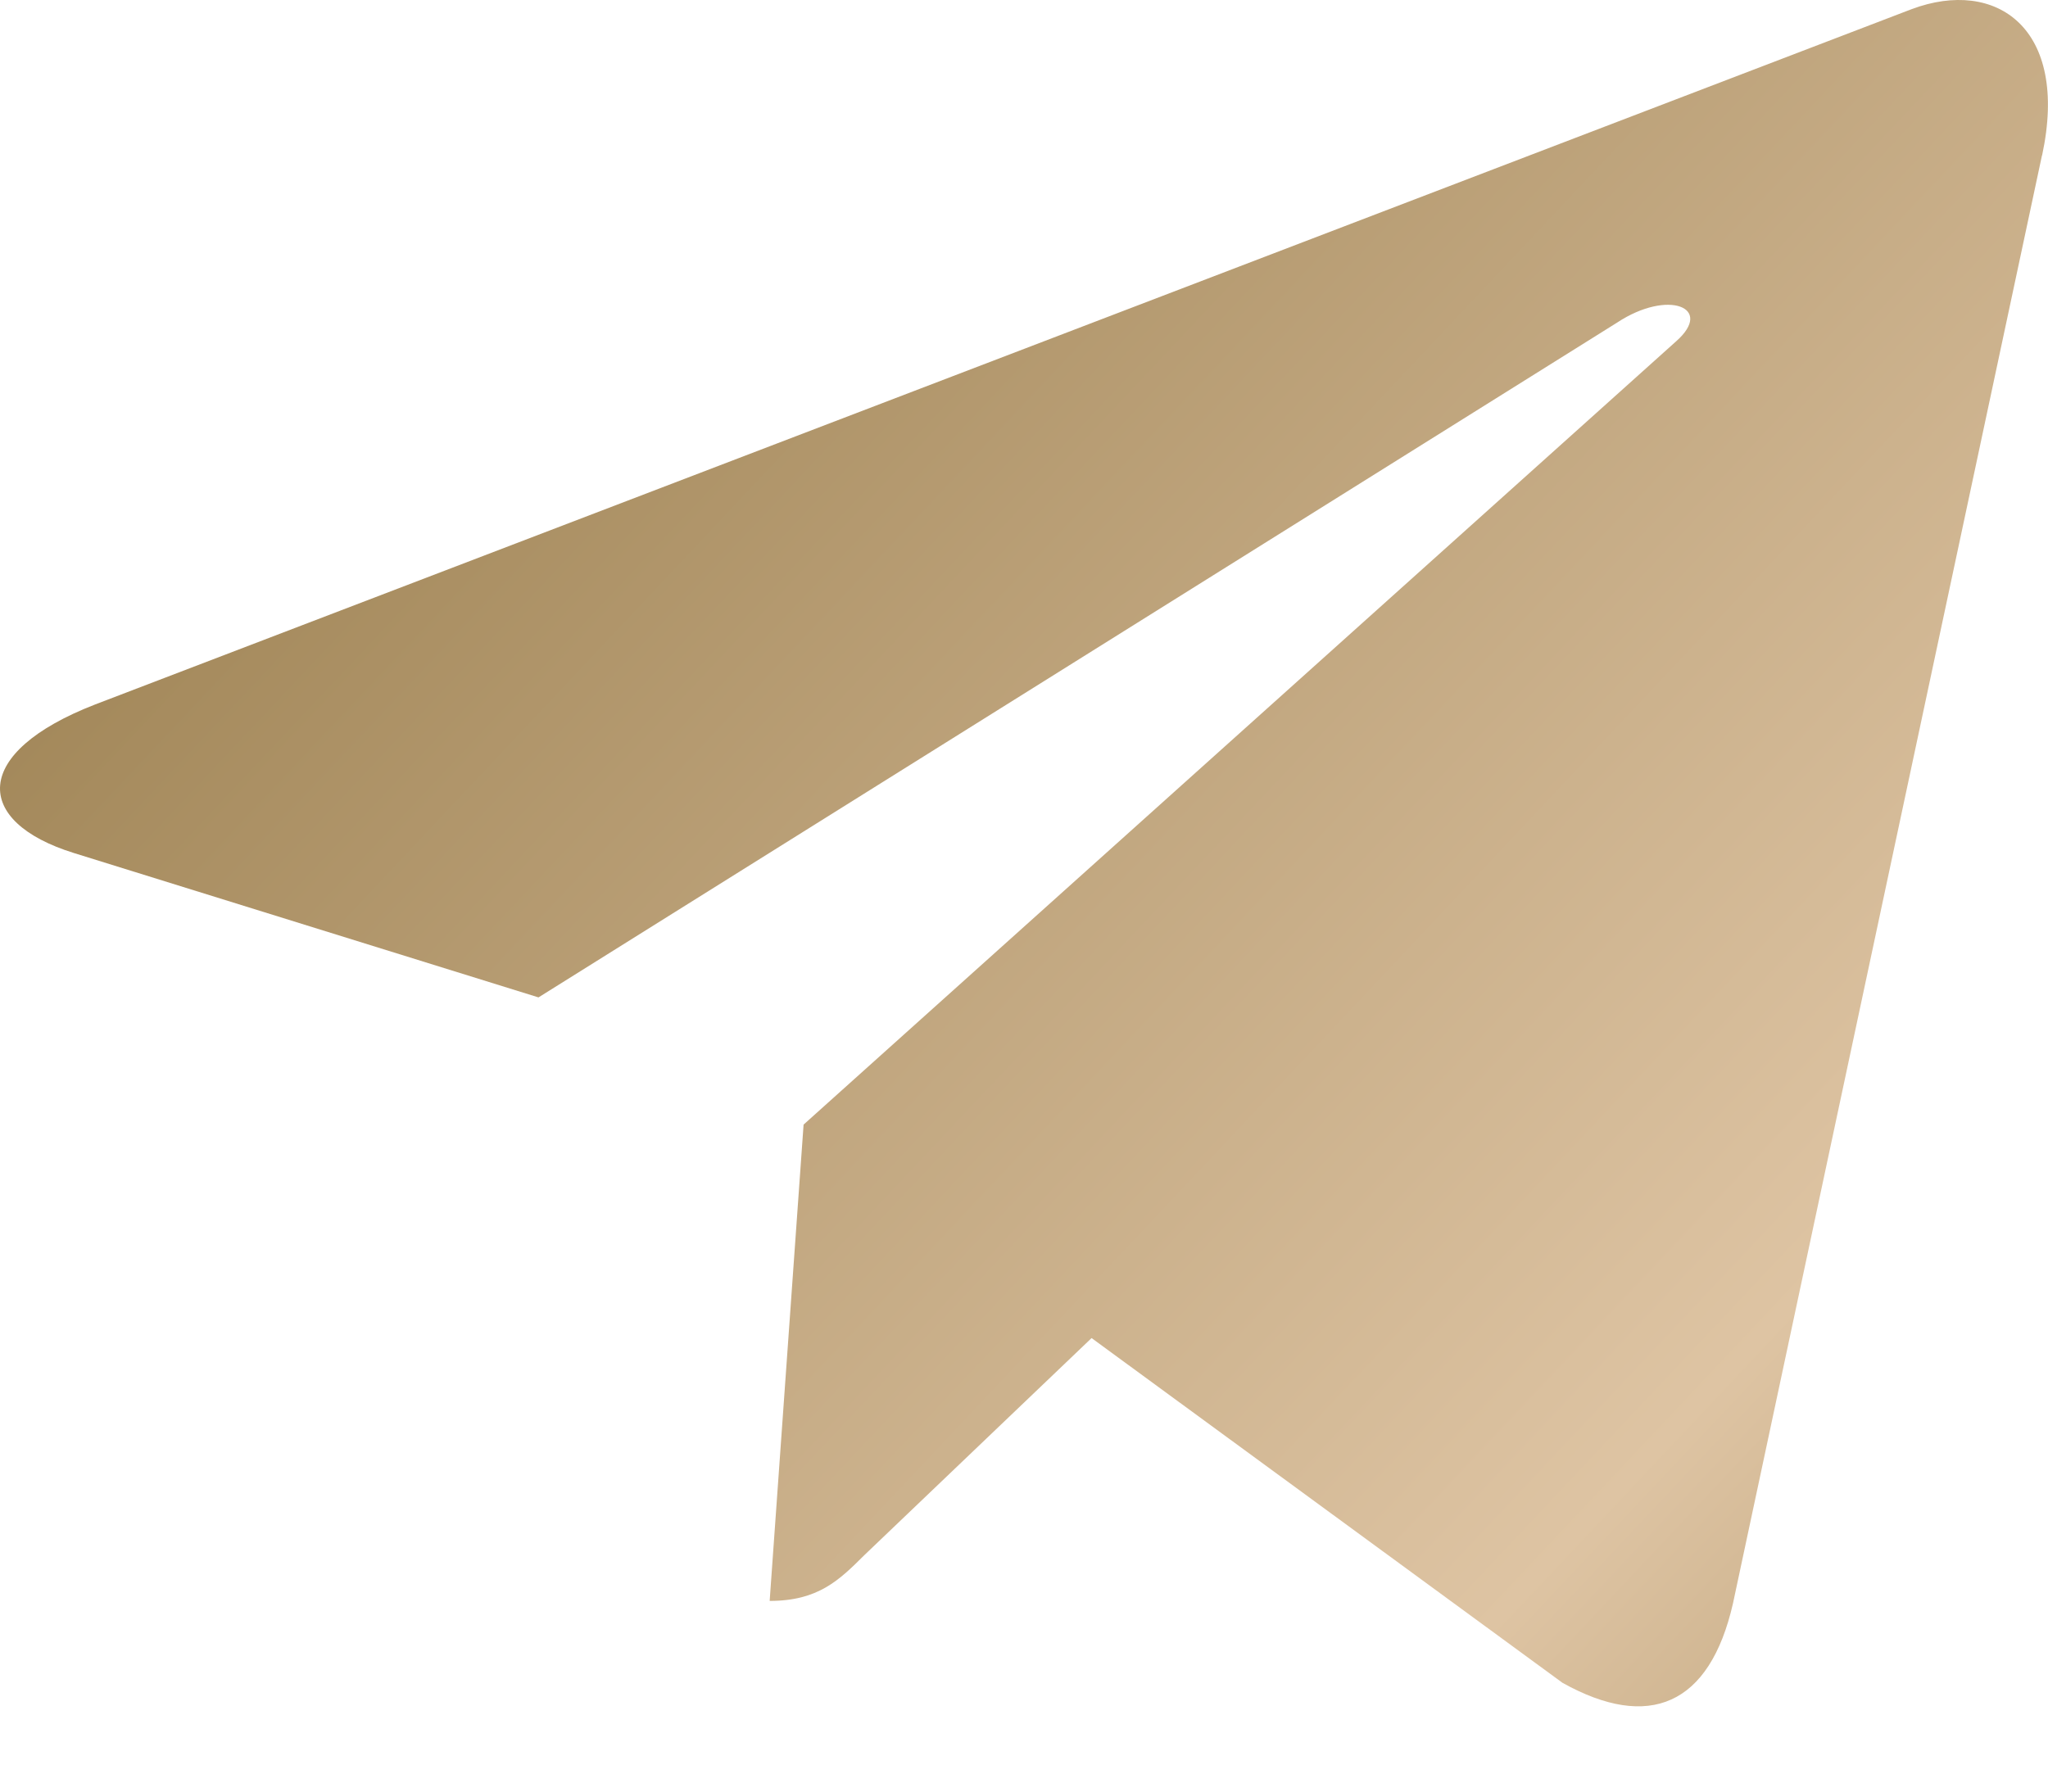
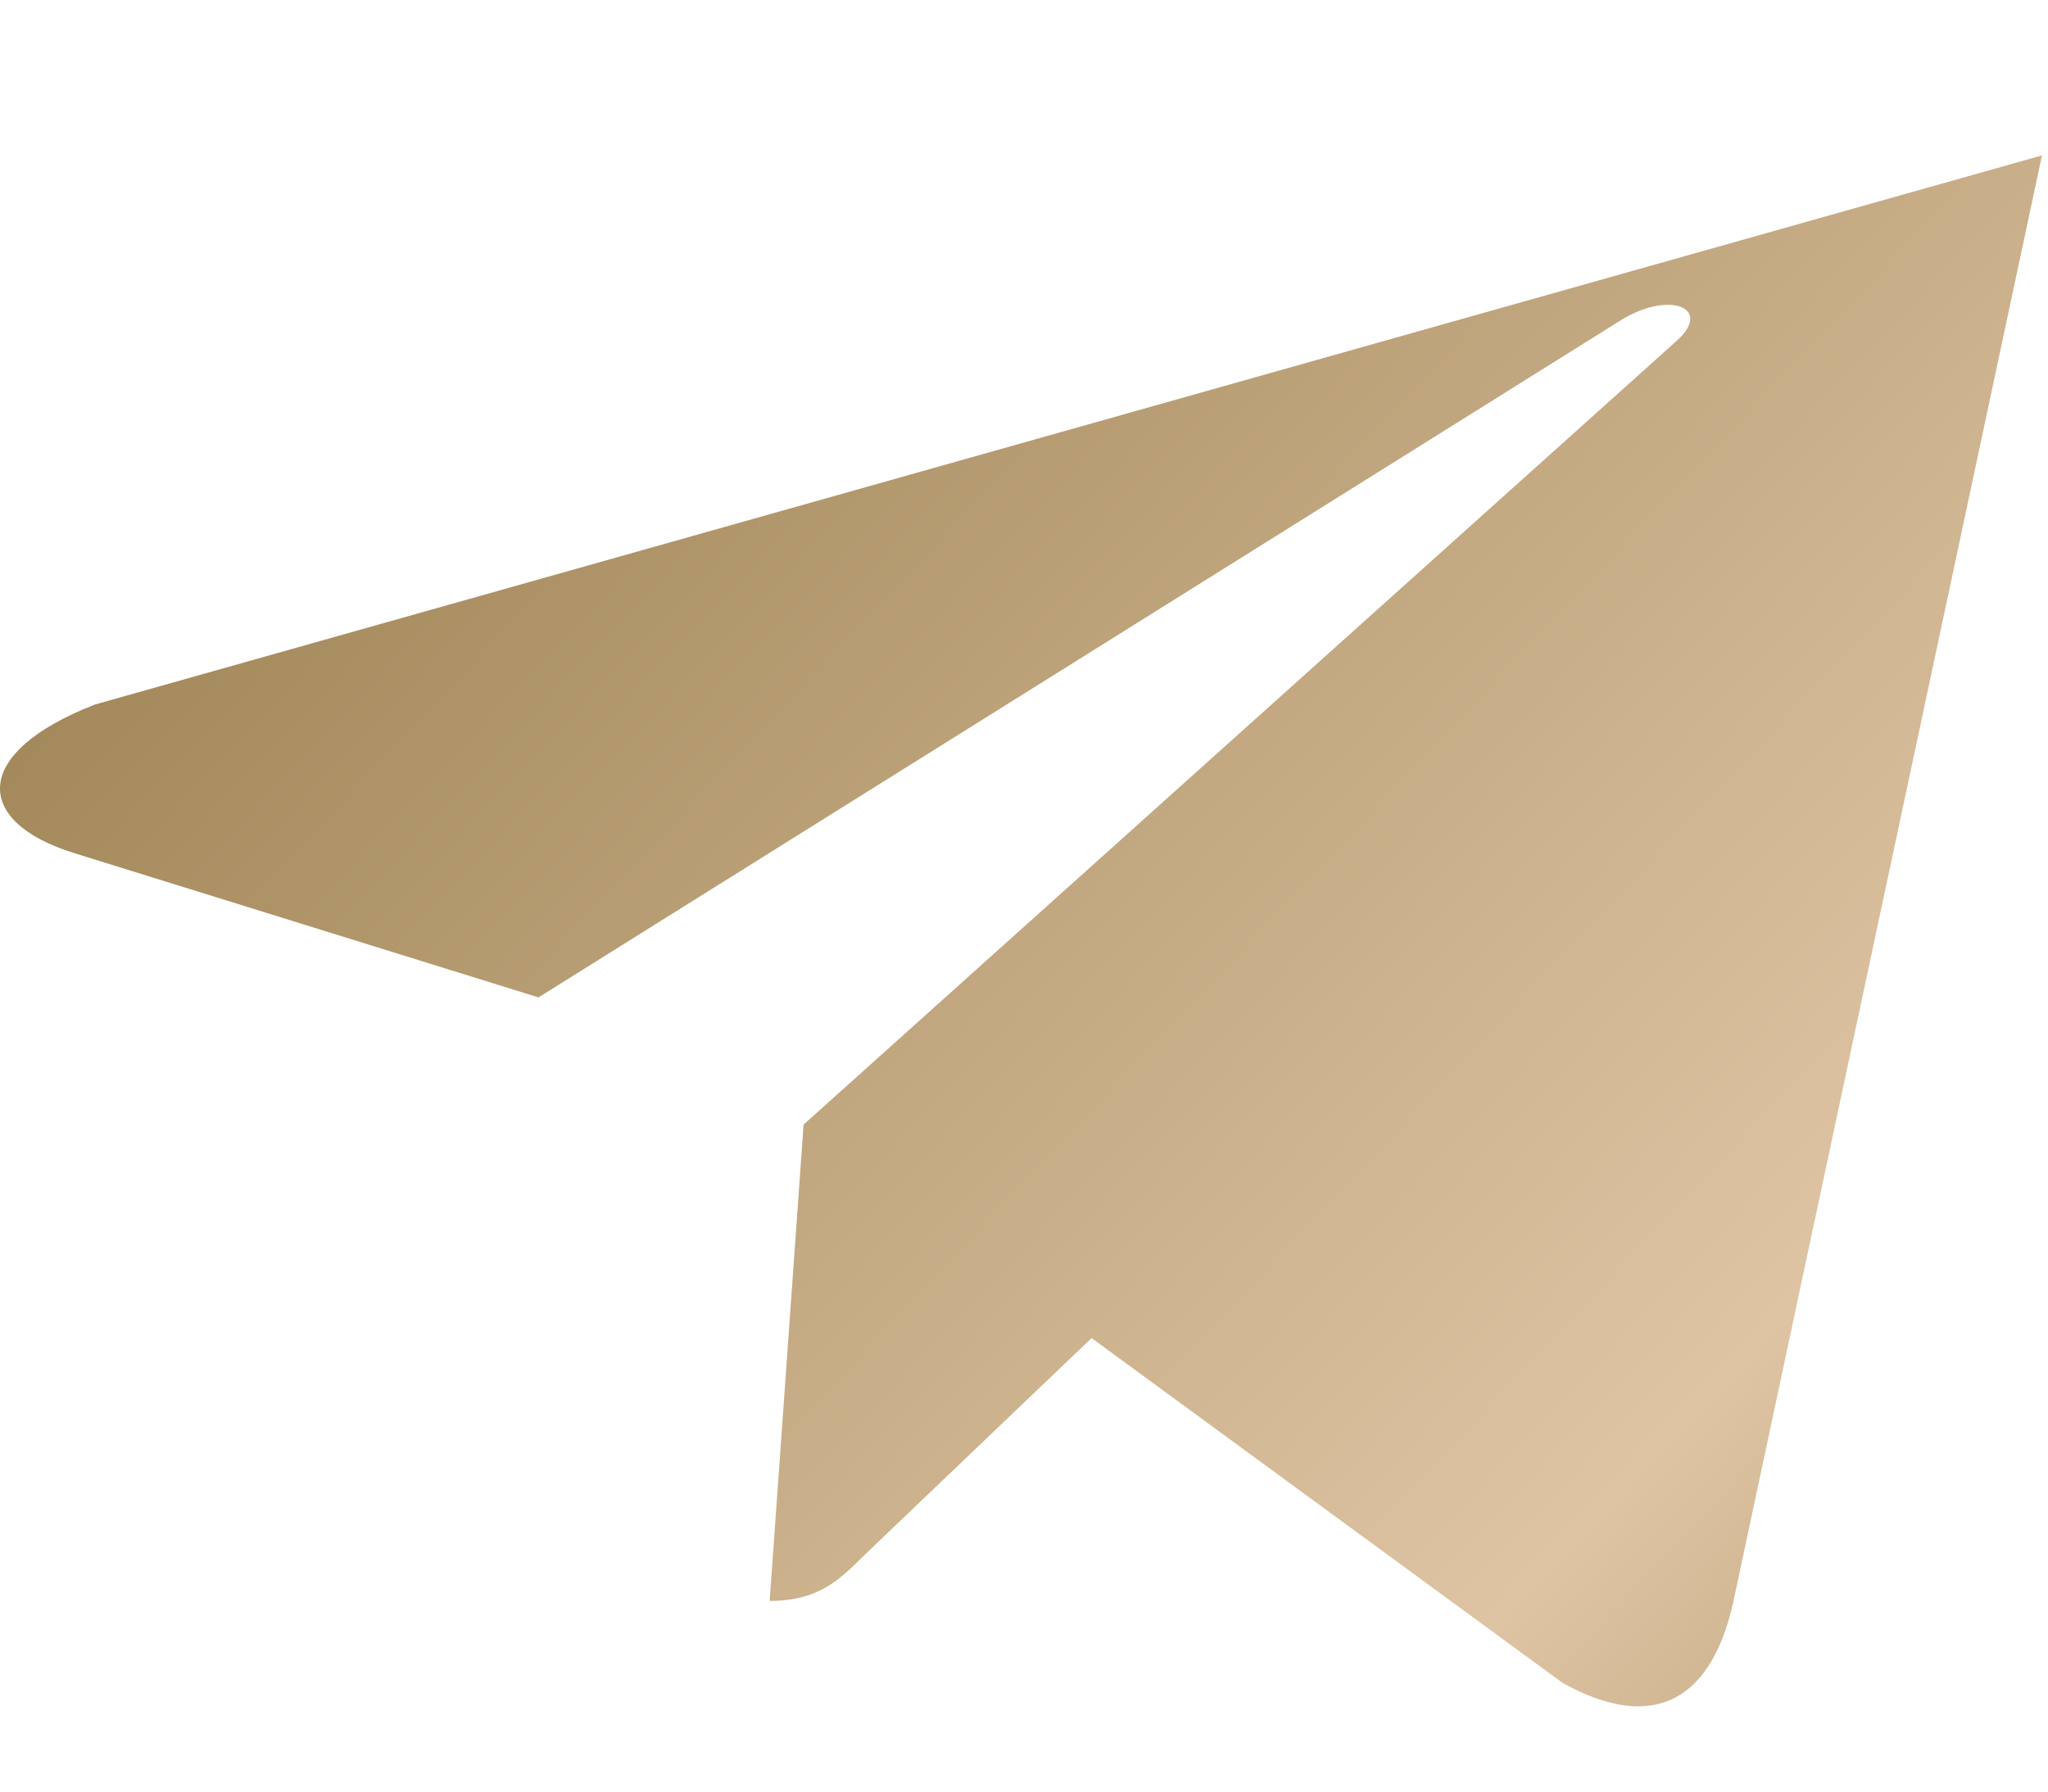
<svg xmlns="http://www.w3.org/2000/svg" width="16" height="14" viewBox="0 0 16 14" fill="none">
-   <path d="M6.278 8.788L6.013 12.51C6.392 12.51 6.556 12.348 6.753 12.152L8.528 10.456L12.207 13.15C12.881 13.526 13.357 13.328 13.539 12.529L15.953 1.214L15.954 1.214C16.168 0.216 15.593 -0.174 14.936 0.071L0.743 5.505C-0.226 5.881 -0.211 6.421 0.578 6.666L4.207 7.794L12.635 2.52C13.032 2.258 13.393 2.403 13.096 2.666L6.278 8.788Z" fill="url(#paint0_linear_678_83)" />
+   <path d="M6.278 8.788L6.013 12.51C6.392 12.51 6.556 12.348 6.753 12.152L8.528 10.456L12.207 13.15C12.881 13.526 13.357 13.328 13.539 12.529L15.953 1.214L15.954 1.214L0.743 5.505C-0.226 5.881 -0.211 6.421 0.578 6.666L4.207 7.794L12.635 2.52C13.032 2.258 13.393 2.403 13.096 2.666L6.278 8.788Z" fill="url(#paint0_linear_678_83)" />
  <defs>
    <linearGradient id="paint0_linear_678_83" x1="7.725" y1="-4.14" x2="23.71" y2="10.903" gradientUnits="userSpaceOnUse">
      <stop stop-color="#9E8354" />
      <stop offset="0.656" stop-color="#DEC4A3" />
      <stop offset="1" stop-color="#9E8354" />
    </linearGradient>
  </defs>
</svg>